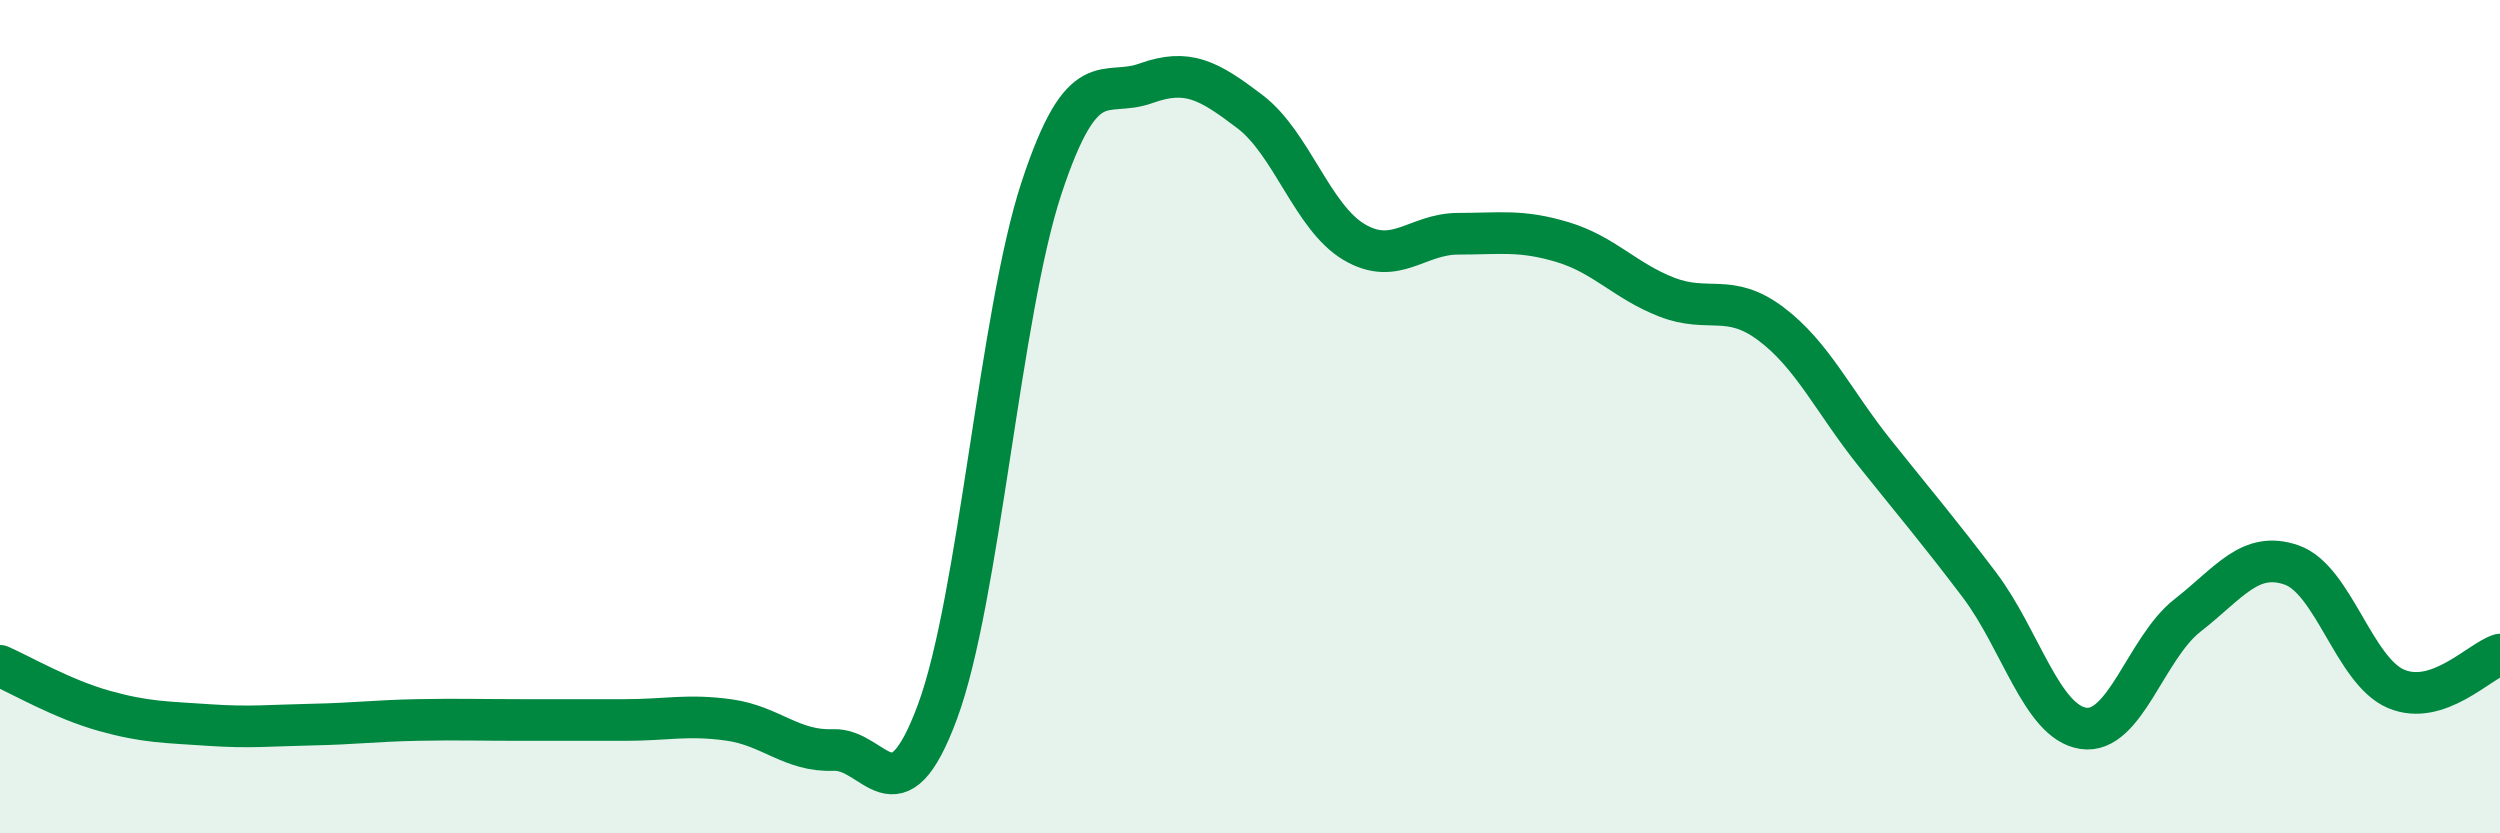
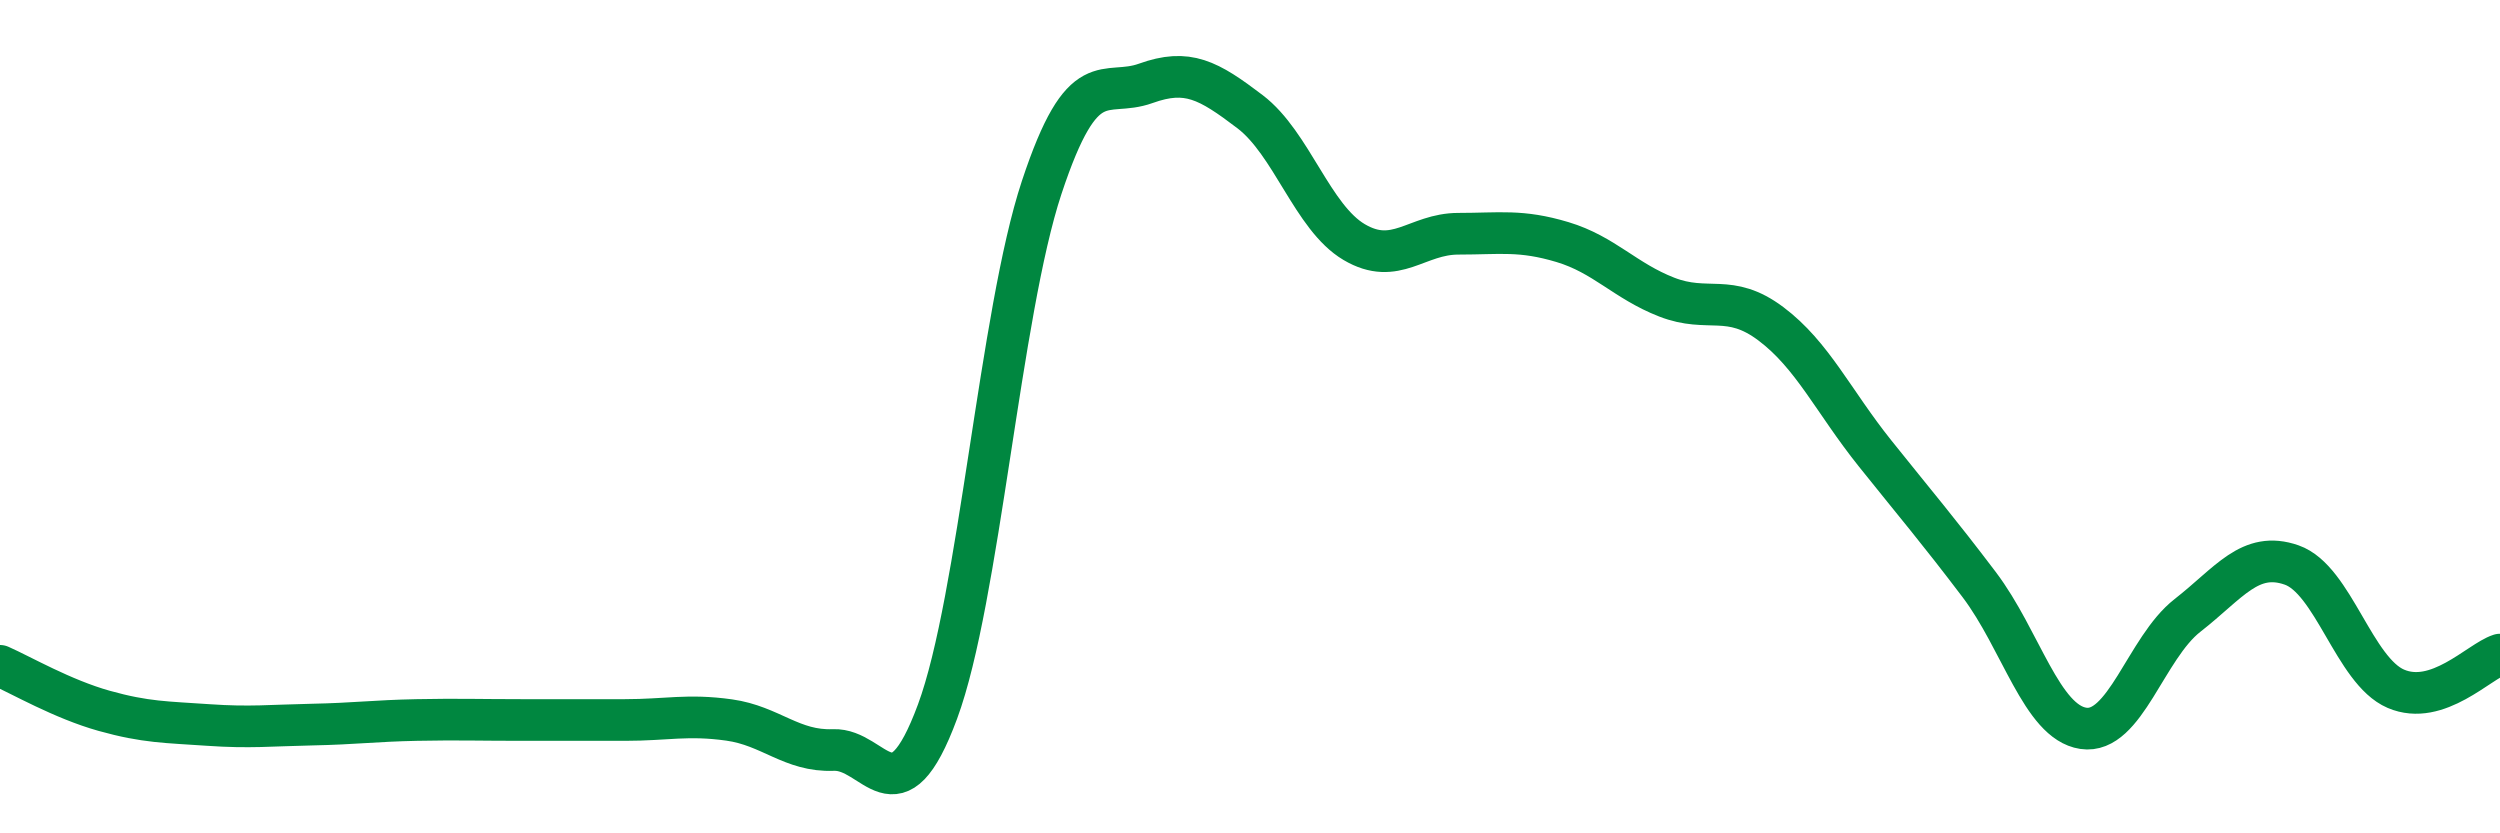
<svg xmlns="http://www.w3.org/2000/svg" width="60" height="20" viewBox="0 0 60 20">
-   <path d="M 0,15.98 C 0.5,16.2 1.5,16.78 2.5,17.06 C 3.5,17.34 4,17.33 5,17.4 C 6,17.47 6.5,17.41 7.5,17.39 C 8.5,17.37 9,17.3 10,17.28 C 11,17.26 11.5,17.28 12.5,17.28 C 13.5,17.28 14,17.28 15,17.28 C 16,17.28 16.5,17.14 17.5,17.28 C 18.5,17.42 19,18.04 20,18 C 21,17.96 21.5,19.78 22.5,17.08 C 23.5,14.38 24,7.52 25,4.5 C 26,1.48 26.5,2.36 27.5,2 C 28.5,1.64 29,1.92 30,2.68 C 31,3.44 31.5,5.22 32.5,5.81 C 33.5,6.4 34,5.61 35,5.61 C 36,5.61 36.5,5.51 37.5,5.81 C 38.5,6.11 39,6.74 40,7.13 C 41,7.52 41.5,7.02 42.5,7.77 C 43.5,8.52 44,9.63 45,10.88 C 46,12.13 46.5,12.71 47.5,14.03 C 48.5,15.35 49,17.33 50,17.48 C 51,17.63 51.5,15.55 52.5,14.77 C 53.5,13.99 54,13.21 55,13.56 C 56,13.91 56.5,16.1 57.5,16.53 C 58.5,16.96 59.5,15.87 60,15.71L60 20L0 20Z" fill="#008740" opacity="0.1" stroke-linecap="round" stroke-linejoin="round" />
  <path d="M 0,15.98 C 0.5,16.2 1.5,16.78 2.5,17.06 C 3.5,17.34 4,17.33 5,17.4 C 6,17.47 6.5,17.41 7.5,17.39 C 8.5,17.37 9,17.3 10,17.28 C 11,17.26 11.5,17.28 12.5,17.28 C 13.5,17.28 14,17.28 15,17.28 C 16,17.28 16.5,17.14 17.5,17.28 C 18.5,17.42 19,18.04 20,18 C 21,17.96 21.5,19.78 22.5,17.08 C 23.5,14.38 24,7.52 25,4.5 C 26,1.48 26.5,2.36 27.5,2 C 28.5,1.64 29,1.92 30,2.68 C 31,3.44 31.5,5.22 32.5,5.81 C 33.5,6.4 34,5.61 35,5.61 C 36,5.61 36.5,5.51 37.5,5.81 C 38.5,6.11 39,6.74 40,7.13 C 41,7.52 41.5,7.02 42.5,7.77 C 43.5,8.52 44,9.63 45,10.88 C 46,12.13 46.5,12.71 47.5,14.03 C 48.5,15.35 49,17.33 50,17.48 C 51,17.63 51.5,15.55 52.5,14.77 C 53.5,13.99 54,13.21 55,13.56 C 56,13.91 56.5,16.1 57.5,16.53 C 58.5,16.96 59.5,15.87 60,15.71" stroke="#008740" stroke-width="1" fill="none" stroke-linecap="round" stroke-linejoin="round" />
</svg>